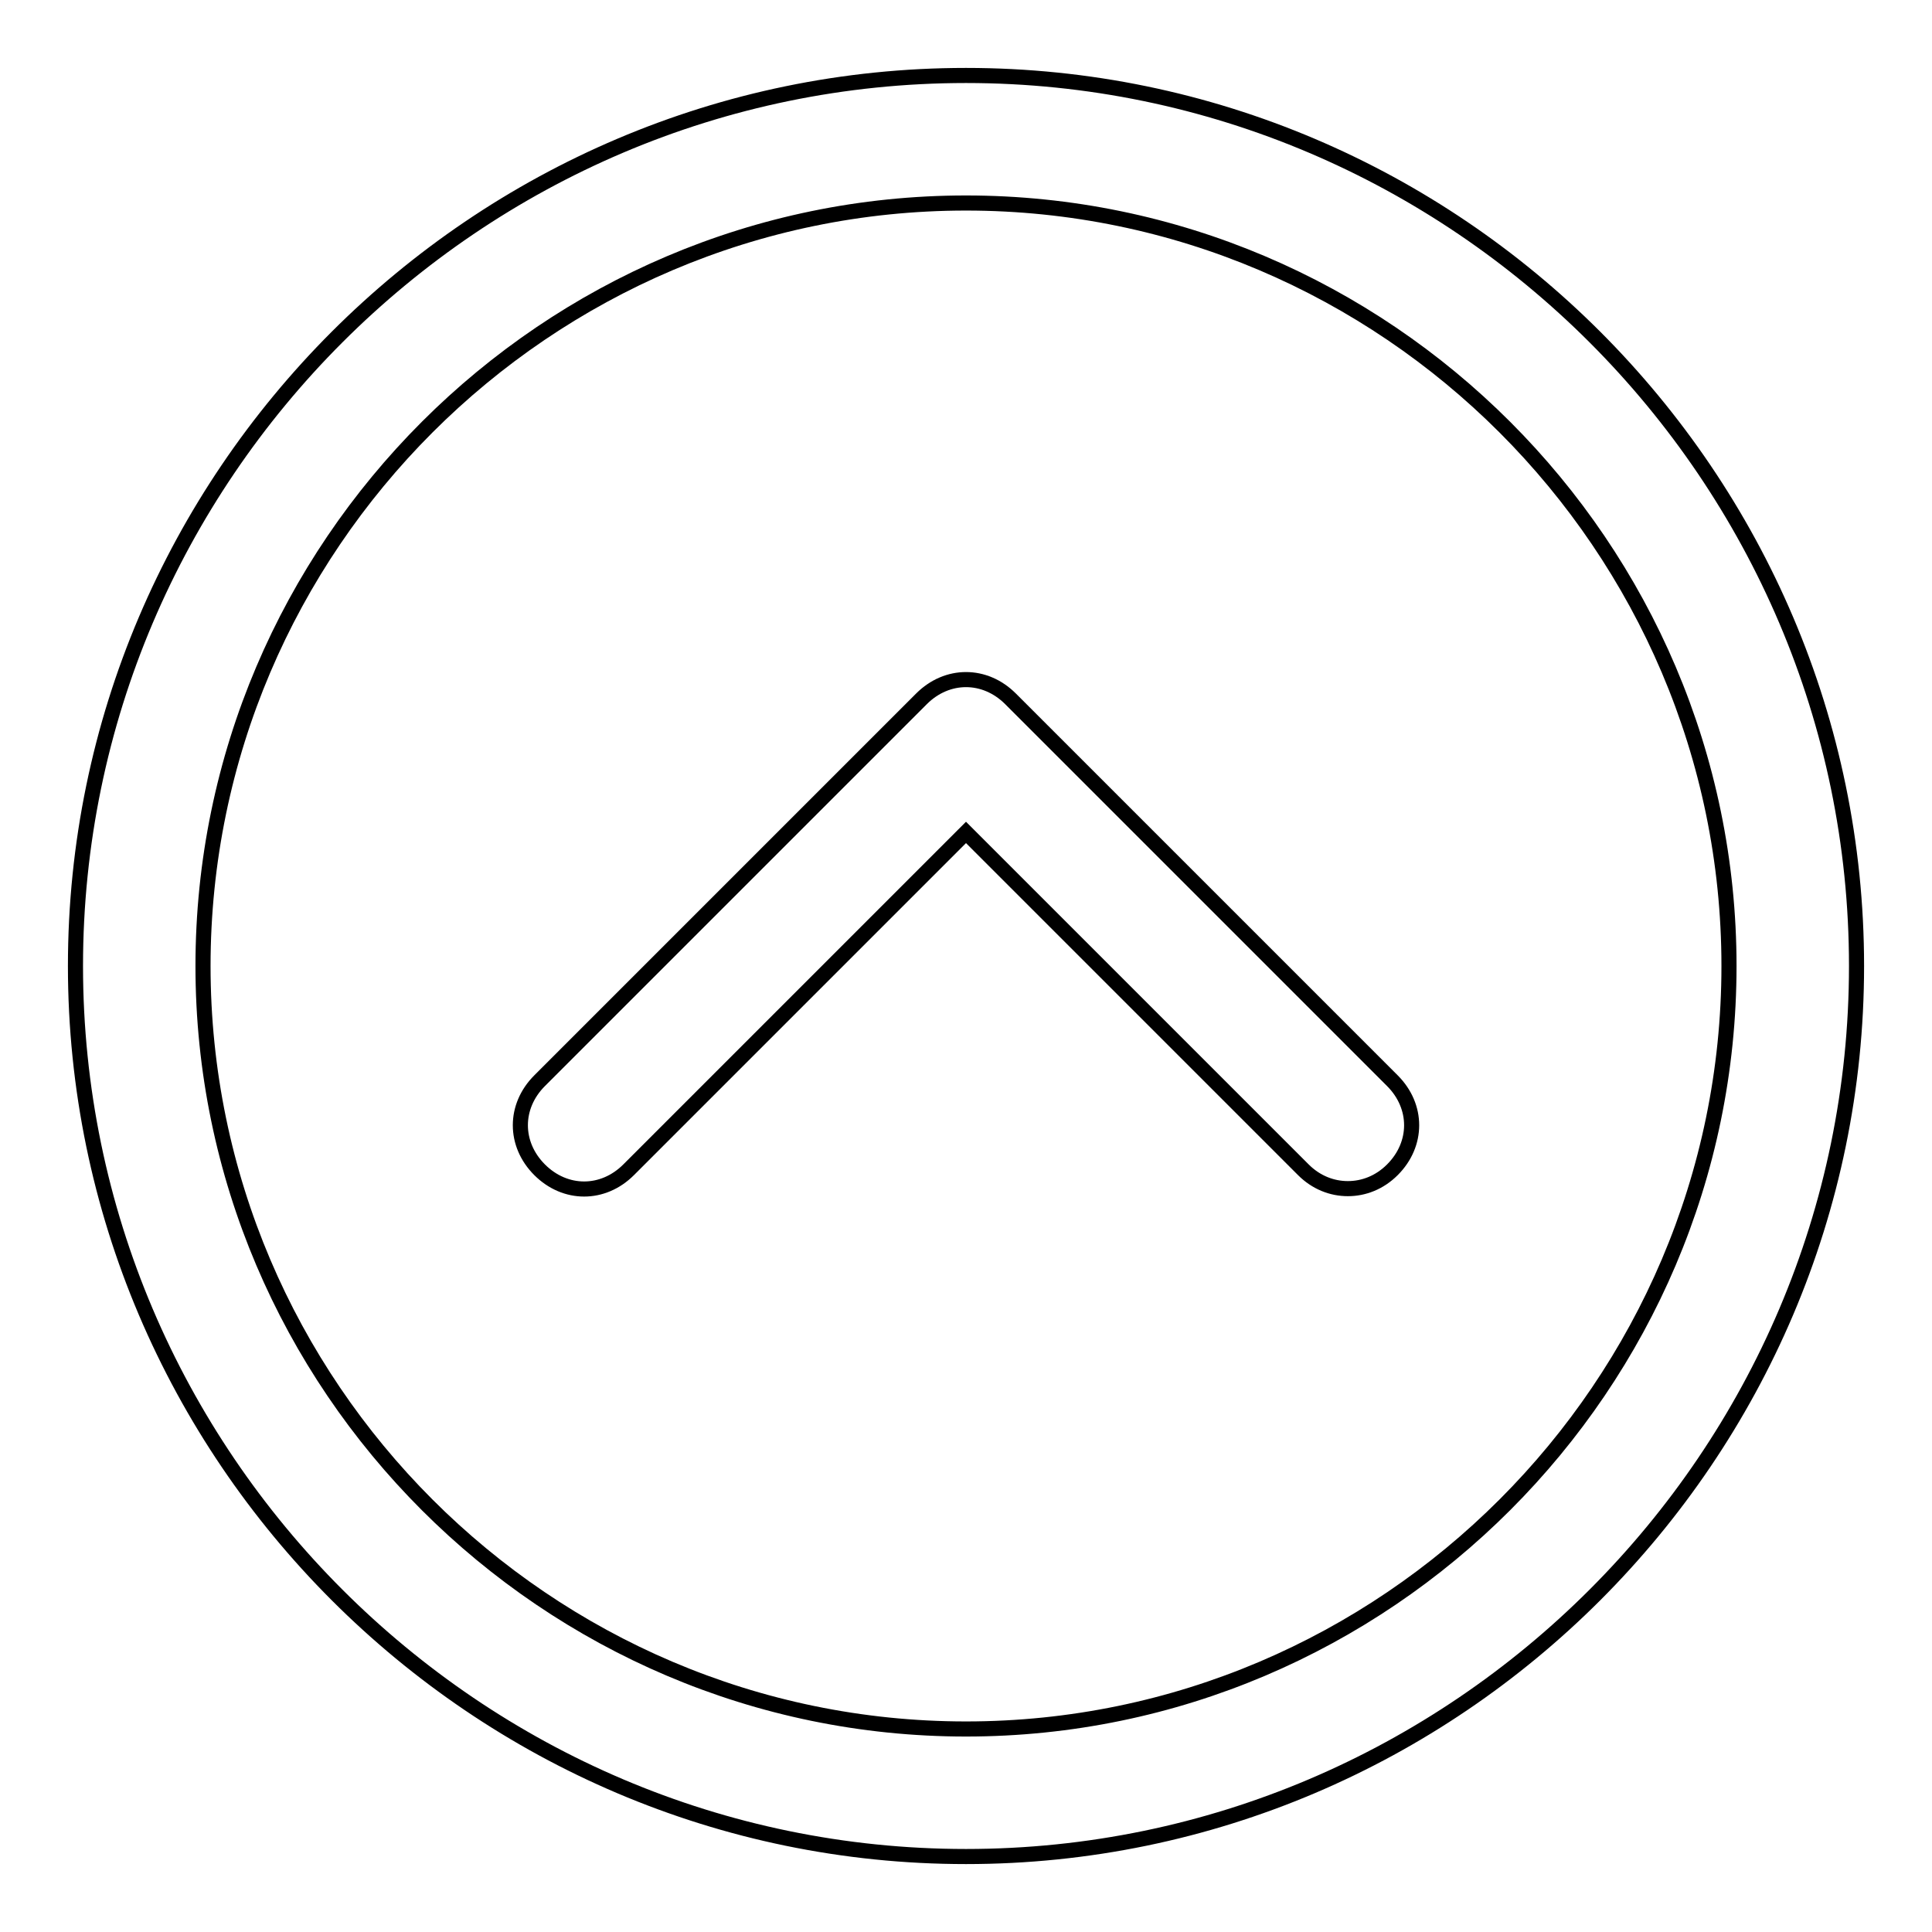
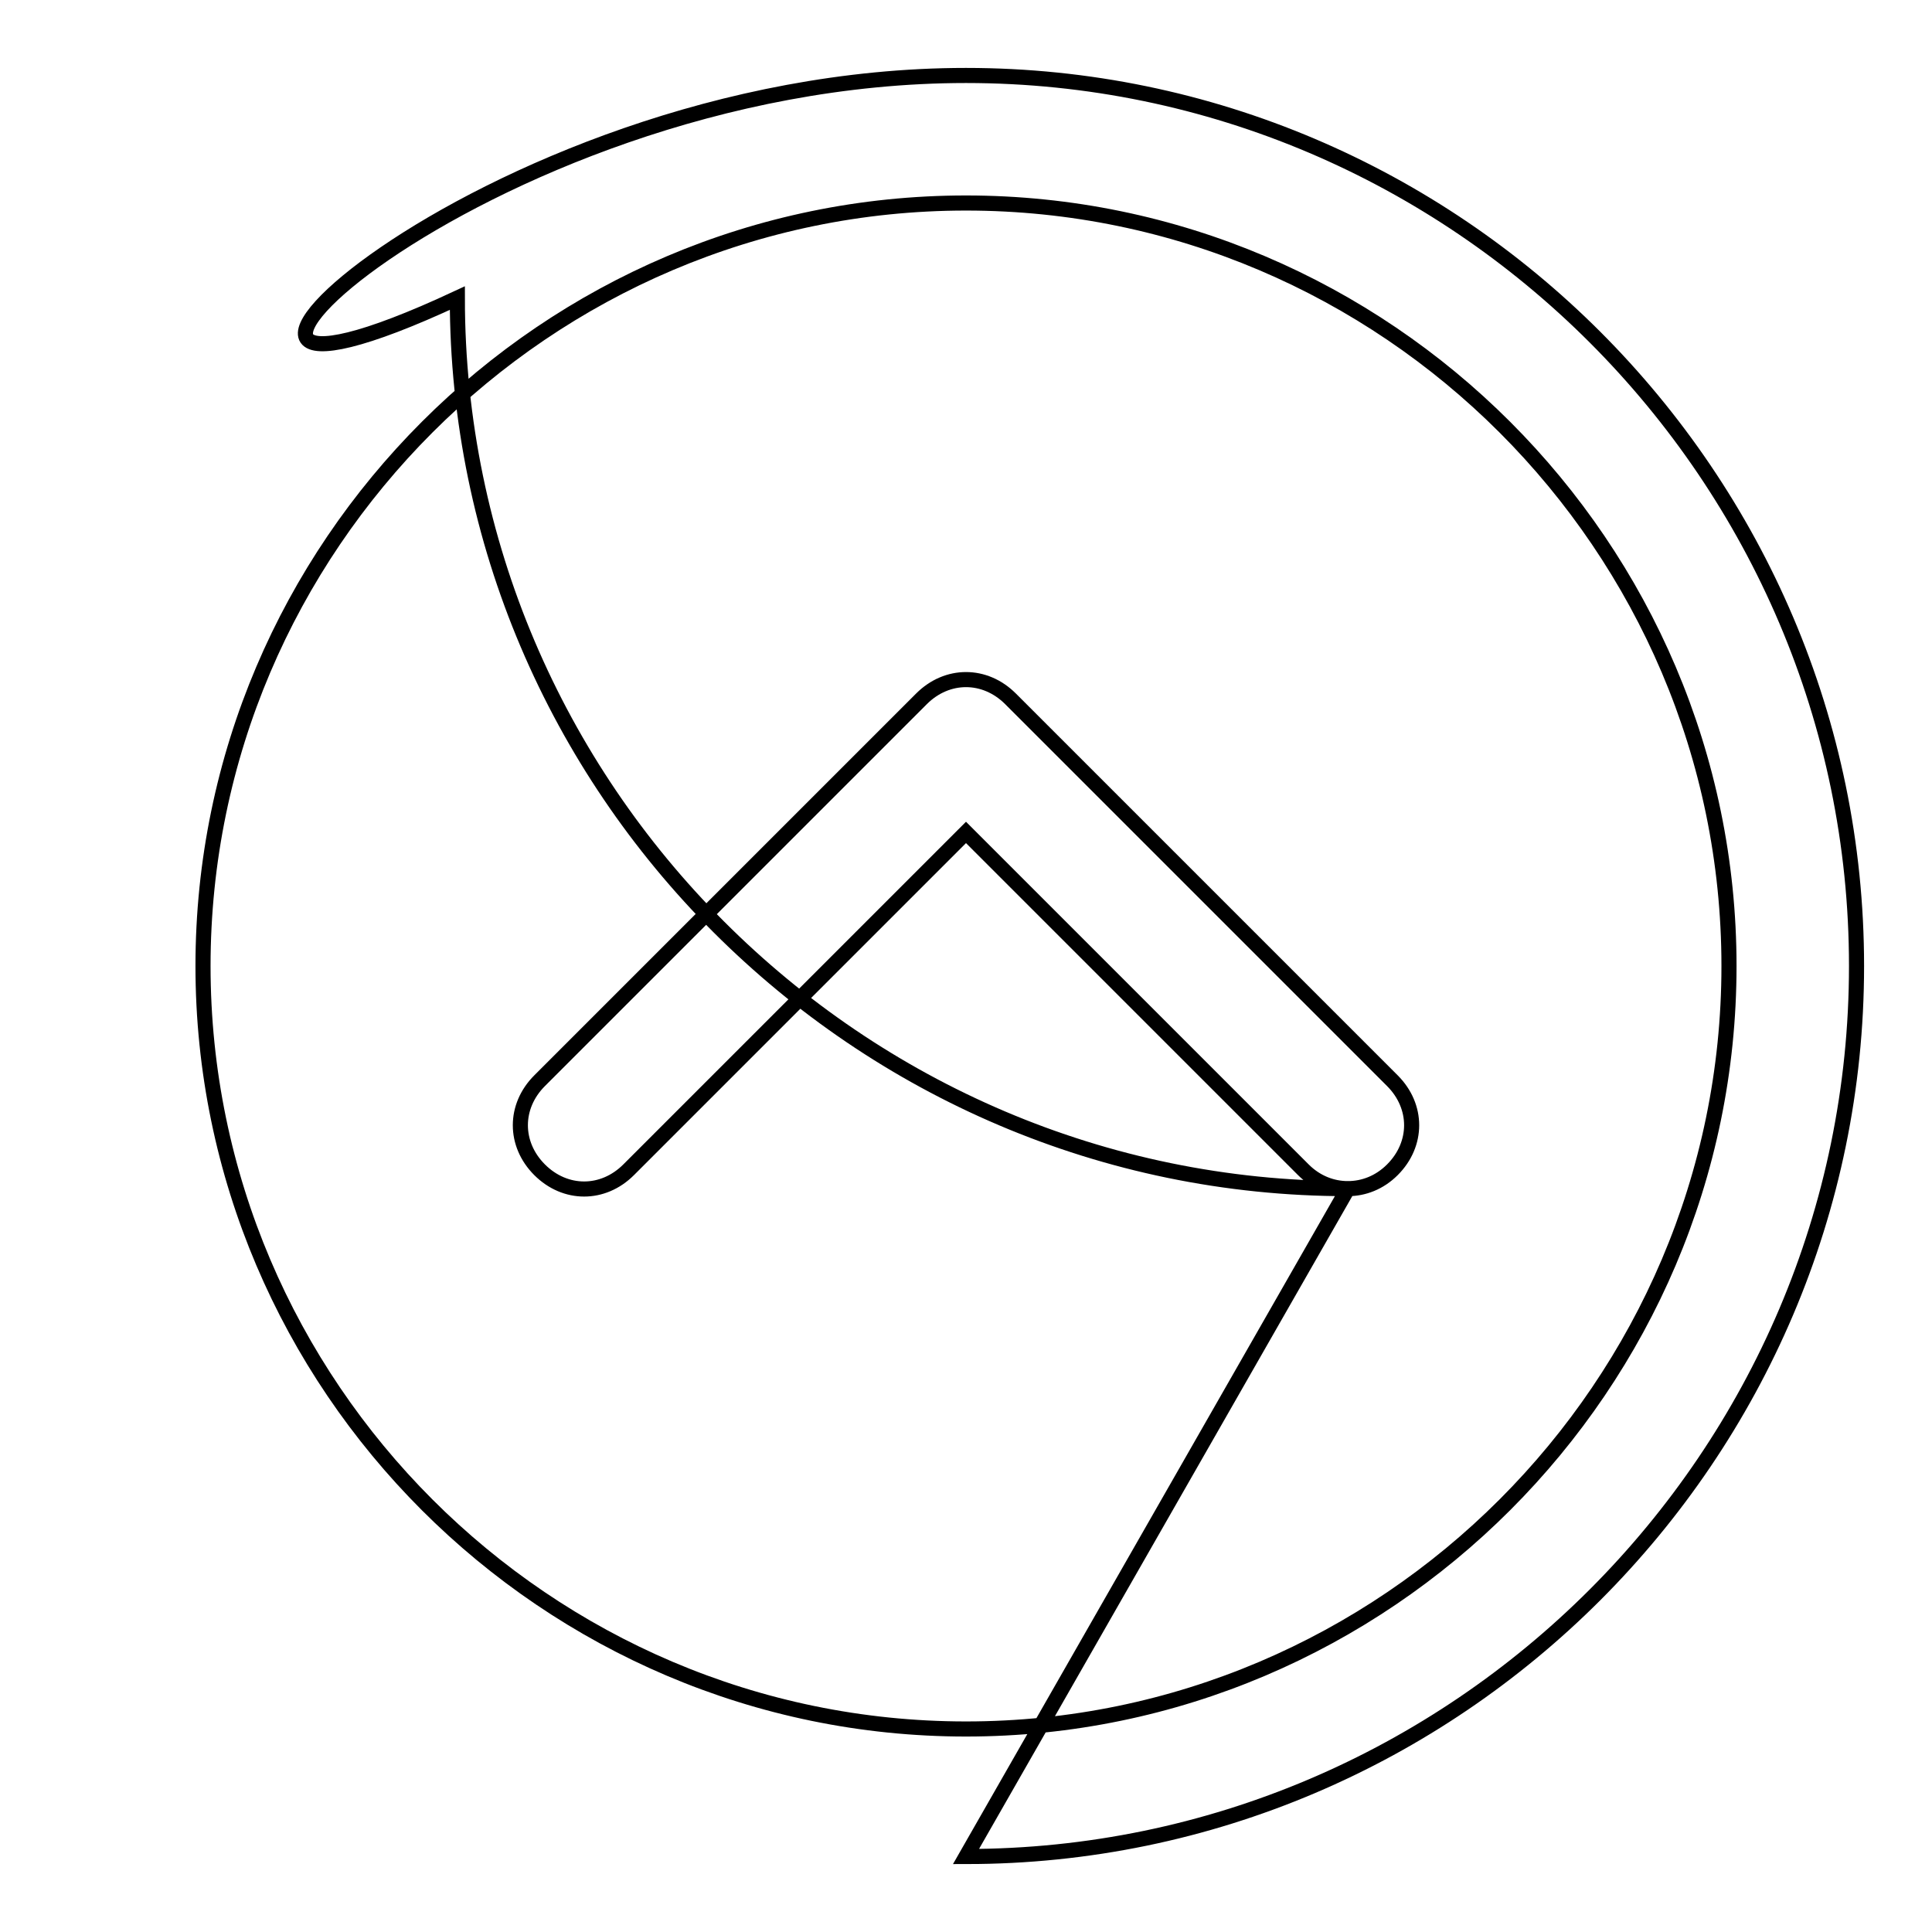
<svg xmlns="http://www.w3.org/2000/svg" version="1.1" x="0px" y="0px" viewBox="0 0 256 256" enable-background="new 0 0 256 256" xml:space="preserve">
  <g>
-     <path stroke-width="2" fill-opacity="0" stroke="#000000" d="M178.6,157.5c-2.1,0-4.2-0.8-5.9-2.5L128,110.3L83.3,155c-3.4,3.4-8.4,3.4-11.8,0c-3.4-3.4-3.4-8.4,0-11.8 l50.6-50.6c3.4-3.4,8.4-3.4,11.8,0l50.6,50.6c3.4,3.4,3.4,8.4,0,11.8C182.8,156.7,180.7,157.5,178.6,157.5z M128,246 c-64.9,0-118-53.1-118-118C10,63.1,63.1,10,128,10c64.9,0,118,53.1,118,118C246,192.9,192.9,246,128,246z M128,26.9 C72.4,26.9,26.9,72.4,26.9,128c0,55.6,45.5,101.1,101.1,101.1c55.6,0,101.1-45.5,101.1-101.1C229.1,72.4,183.6,26.9,128,26.9z" />
+     <path stroke-width="2" fill-opacity="0" stroke="#000000" d="M178.6,157.5c-2.1,0-4.2-0.8-5.9-2.5L128,110.3L83.3,155c-3.4,3.4-8.4,3.4-11.8,0c-3.4-3.4-3.4-8.4,0-11.8 l50.6-50.6c3.4-3.4,8.4-3.4,11.8,0l50.6,50.6c3.4,3.4,3.4,8.4,0,11.8C182.8,156.7,180.7,157.5,178.6,157.5z c-64.9,0-118-53.1-118-118C10,63.1,63.1,10,128,10c64.9,0,118,53.1,118,118C246,192.9,192.9,246,128,246z M128,26.9 C72.4,26.9,26.9,72.4,26.9,128c0,55.6,45.5,101.1,101.1,101.1c55.6,0,101.1-45.5,101.1-101.1C229.1,72.4,183.6,26.9,128,26.9z" />
  </g>
</svg>